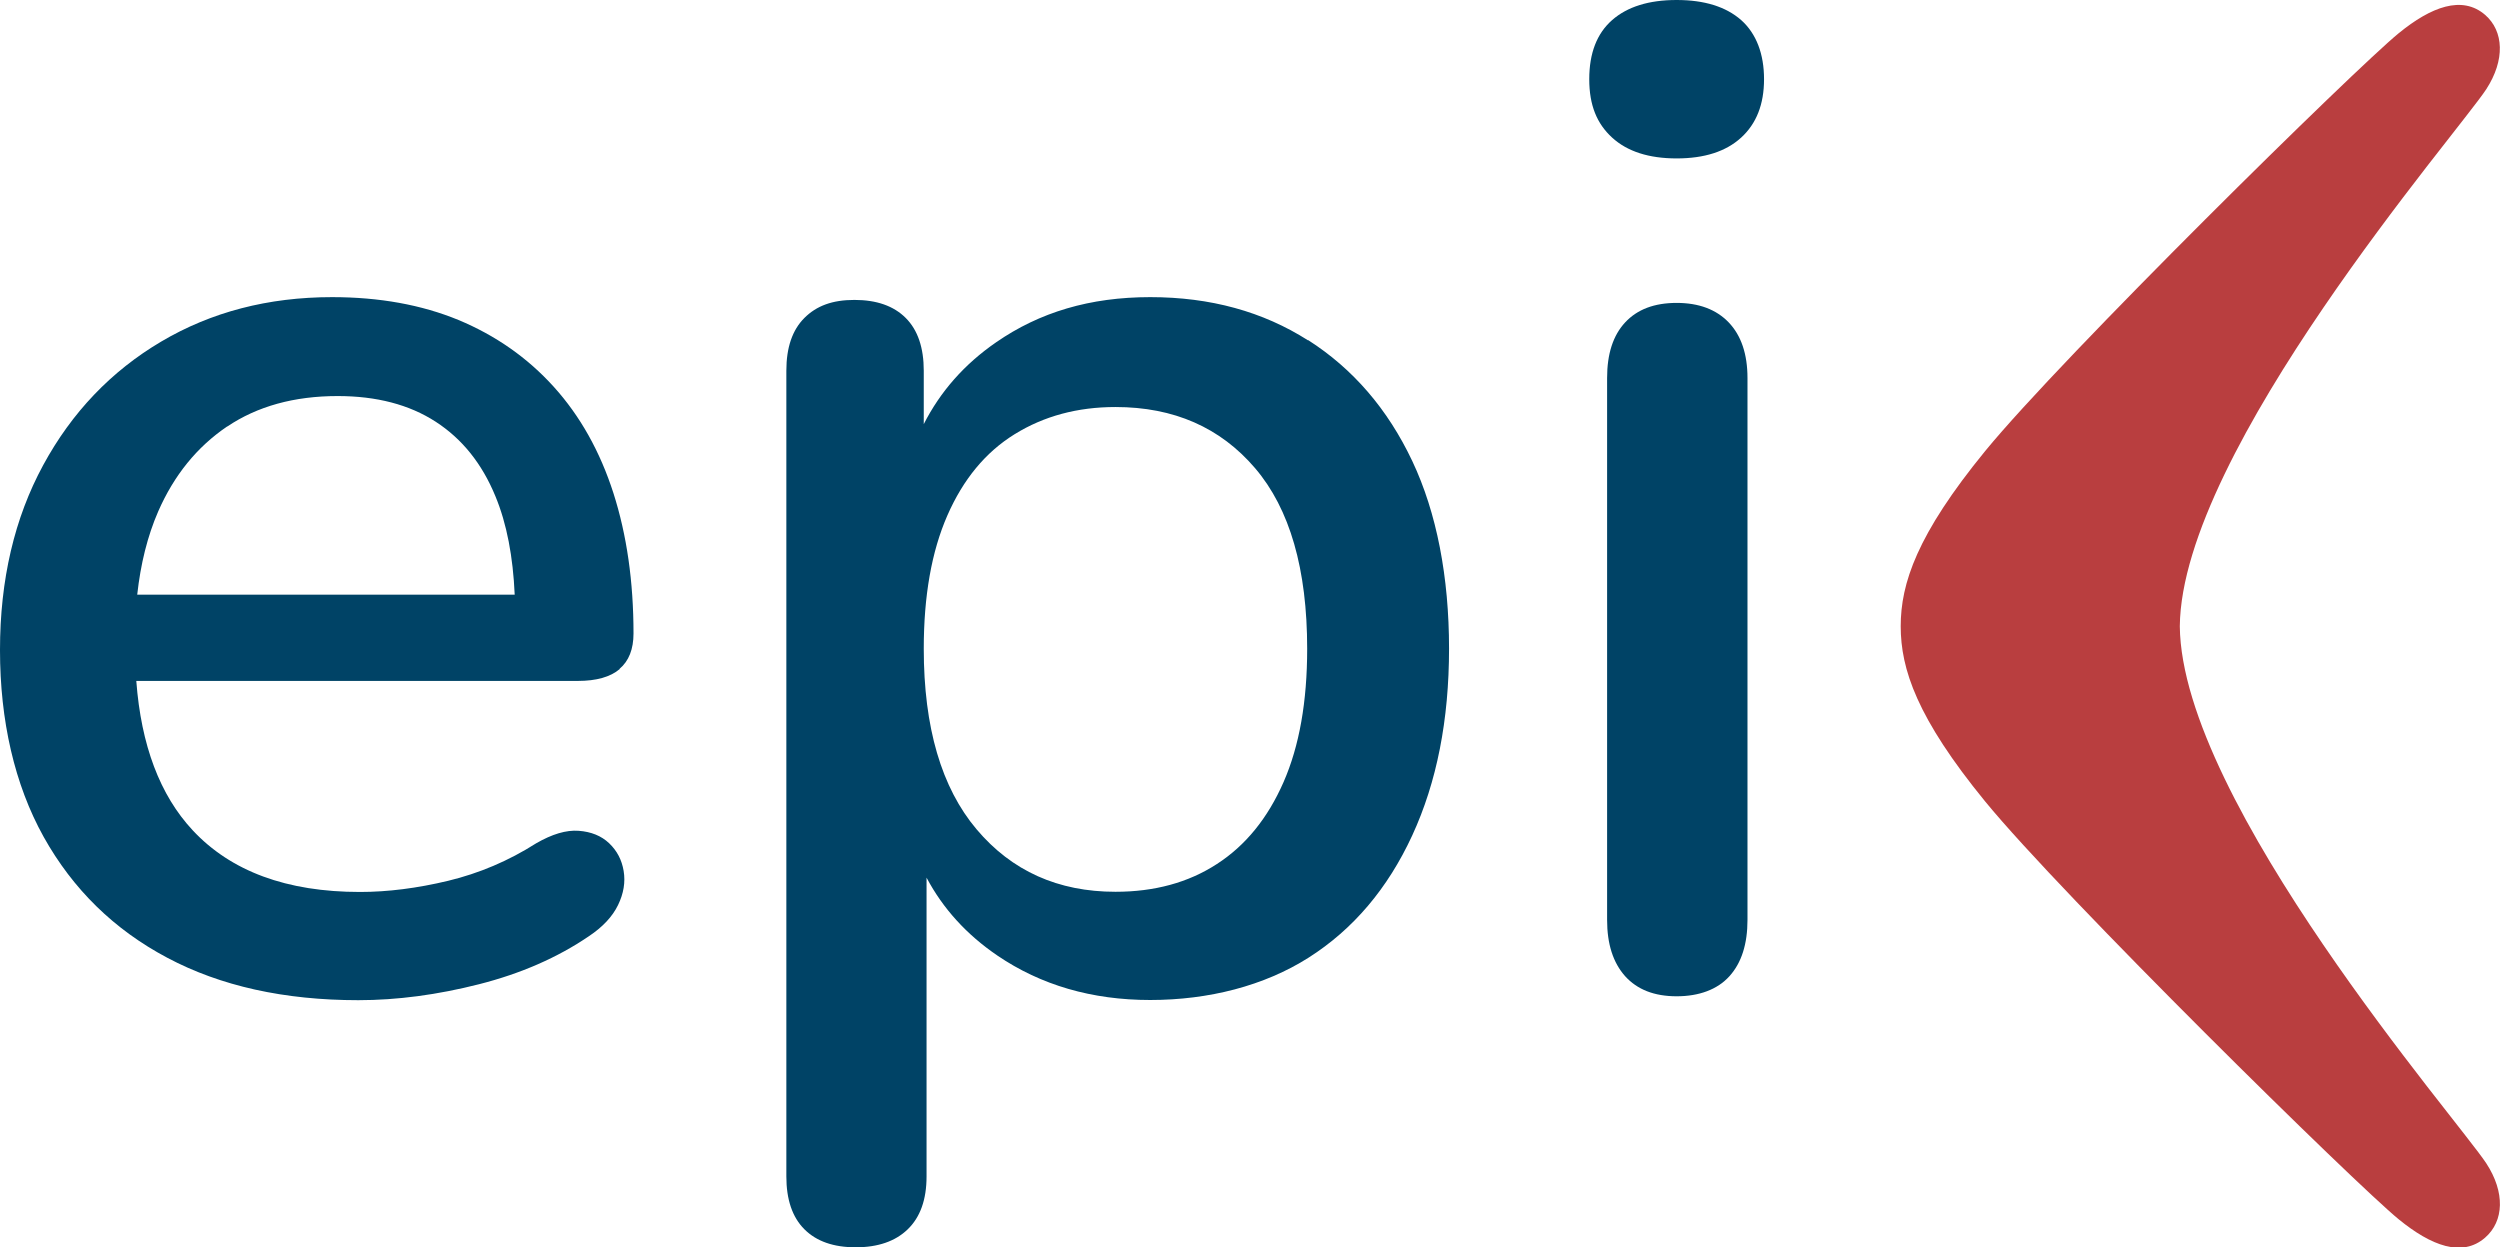
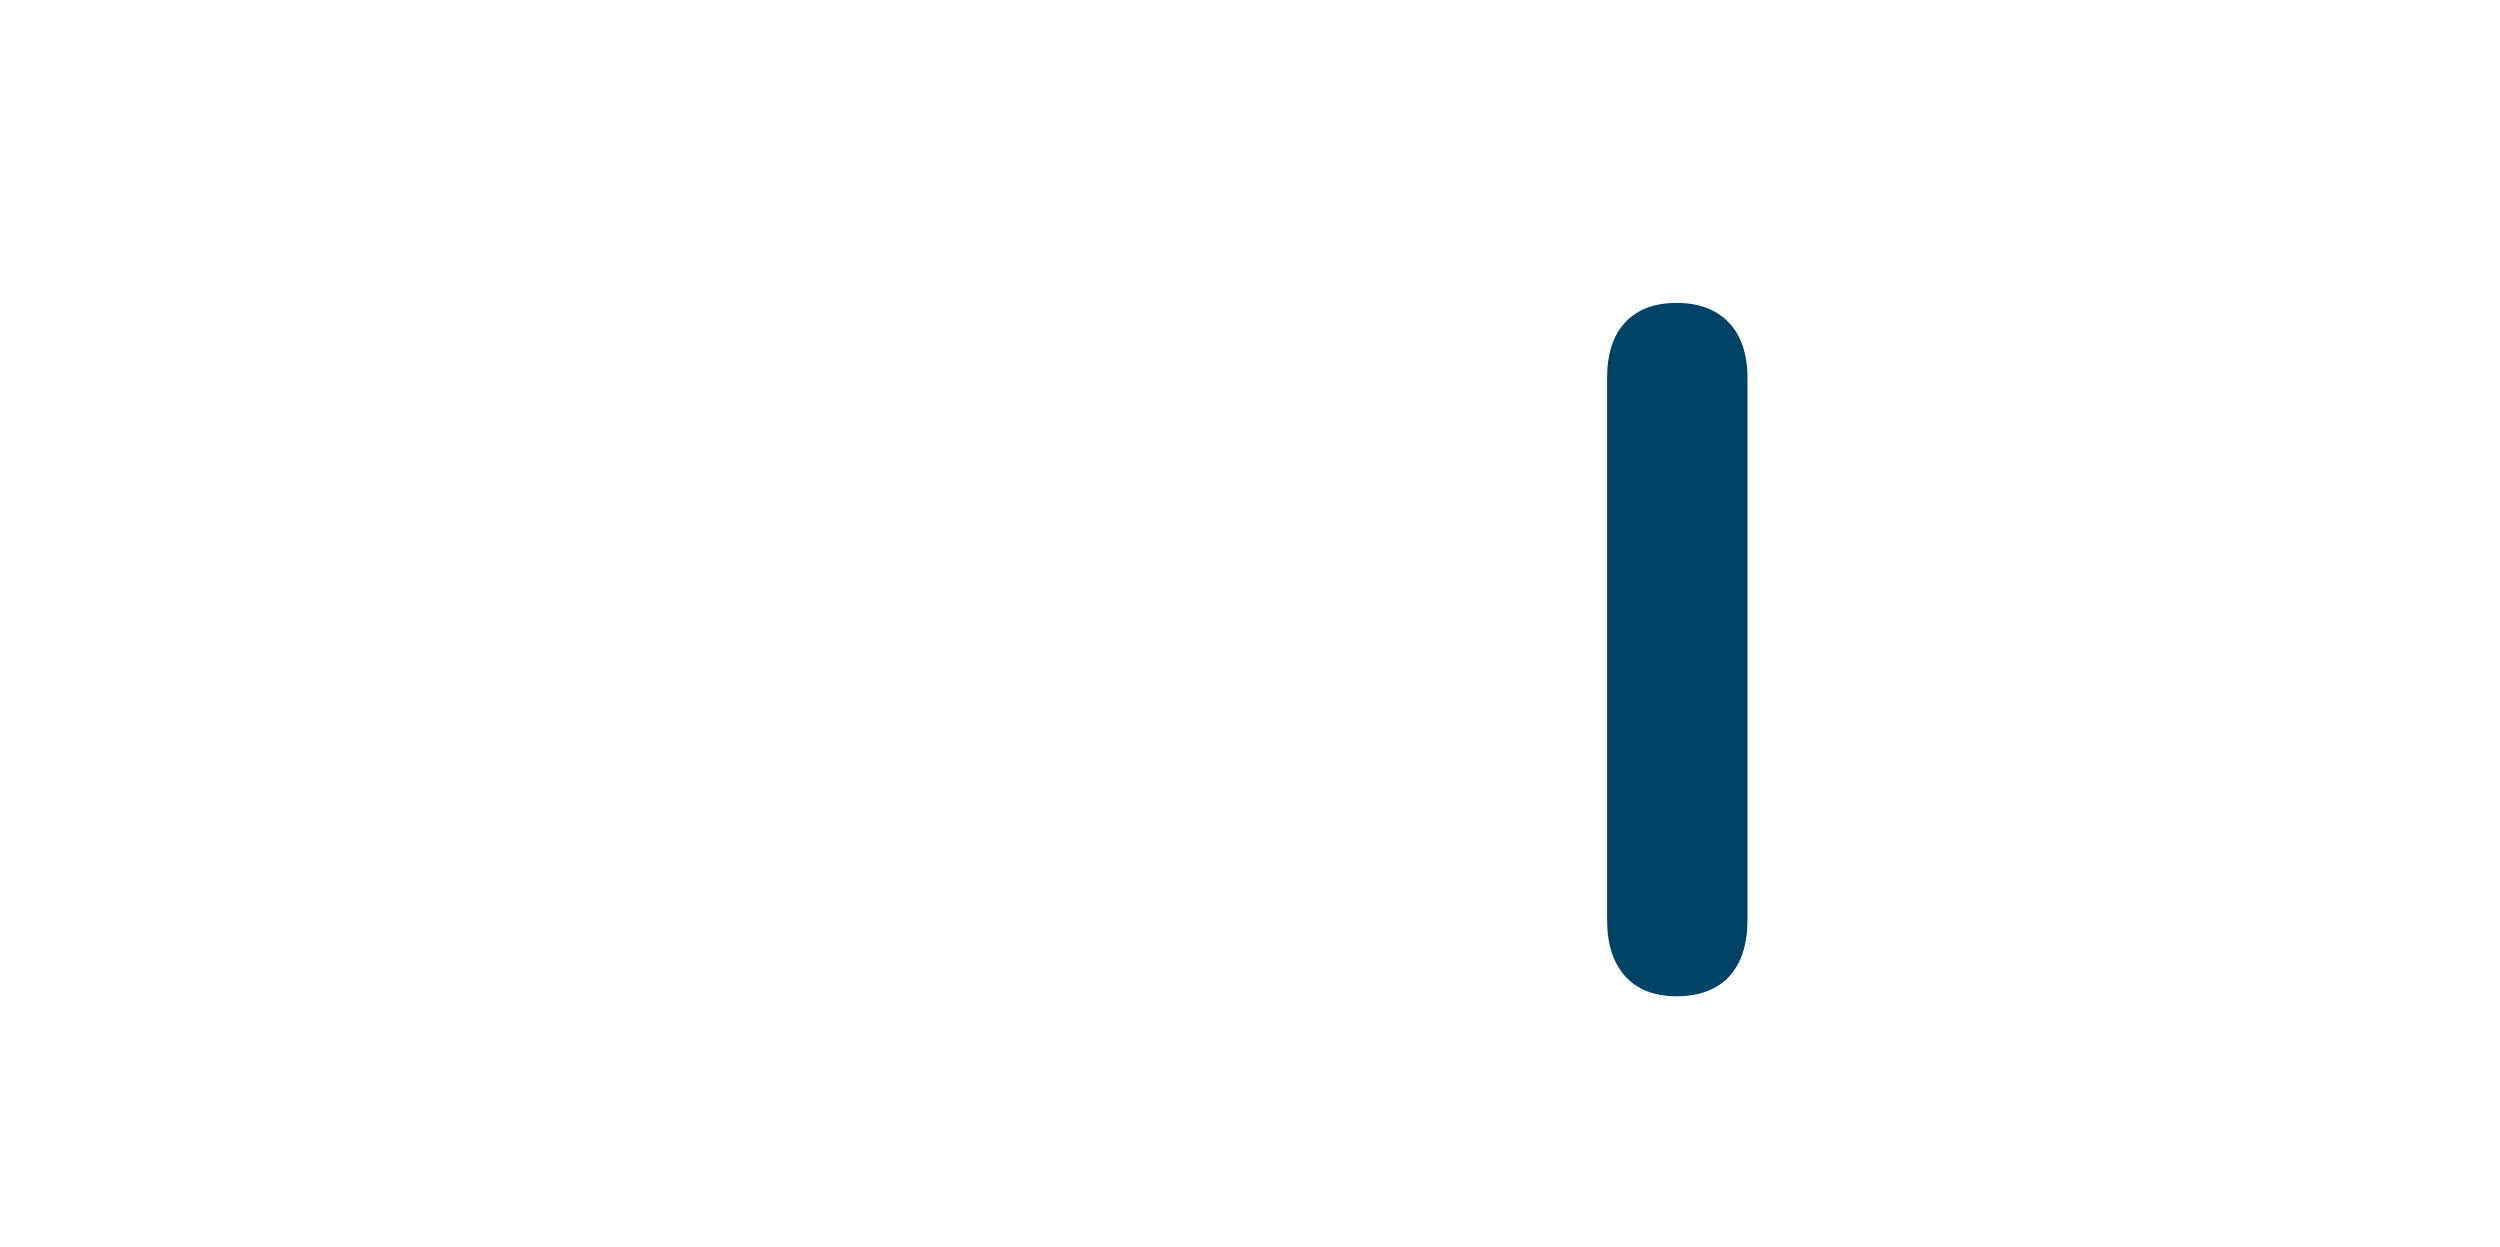
<svg xmlns="http://www.w3.org/2000/svg" id="Calque_2" data-name="Calque 2" viewBox="0 0 134.45 67.09">
  <defs>
    <style>
      .cls-1 {
        fill: #b93e3f;
      }

      .cls-2 {
        fill: #004366;
      }
    </style>
  </defs>
  <g id="Calque_1-2" data-name="Calque 1">
    <g>
      <g>
-         <path class="cls-2" d="M33.32,35.97c.5-.42.75-1.06.75-1.9,0-2.79-.36-5.3-1.08-7.55-.72-2.24-1.79-4.15-3.21-5.72-1.42-1.57-3.13-2.76-5.12-3.59-1.99-.82-4.26-1.23-6.8-1.23-3.44,0-6.5.8-9.19,2.39-2.69,1.59-4.81,3.81-6.35,6.65-1.54,2.84-2.32,6.15-2.32,9.94s.78,7.23,2.35,10.05c1.57,2.81,3.78,4.98,6.65,6.5,2.86,1.52,6.29,2.28,10.27,2.28,2.09,0,4.26-.29,6.5-.86,2.24-.57,4.21-1.43,5.9-2.58.75-.5,1.27-1.06,1.57-1.68s.4-1.23.3-1.83c-.1-.6-.36-1.09-.78-1.49-.42-.4-.97-.62-1.64-.67-.67-.05-1.43.18-2.28.67-1.49.95-3.08,1.62-4.74,2.02-1.67.4-3.25.6-4.74.6-3.94,0-6.94-1.11-9-3.32-1.76-1.89-2.77-4.57-3.03-8.03h23.76c.97,0,1.74-.21,2.24-.64ZM12.22,22.94c1.62-1.09,3.6-1.64,5.94-1.64,2.09,0,3.85.46,5.27,1.38,1.42.92,2.49,2.25,3.21,4,.62,1.49.95,3.27,1.04,5.3H7.38c.18-1.64.55-3.15,1.13-4.48.85-1.94,2.08-3.46,3.7-4.56Z" />
-         <path class="cls-2" d="M70.34,18.3c-2.42-1.54-5.24-2.32-8.48-2.32s-5.95.81-8.29,2.43c-1.71,1.18-3,2.65-3.89,4.4v-2.87c0-1.24-.32-2.19-.97-2.84-.65-.65-1.57-.97-2.76-.97s-2.04.32-2.69.97-.97,1.59-.97,2.84v43.33c0,1.24.32,2.19.97,2.84s1.57.97,2.76.97,2.13-.32,2.8-.97c.67-.65,1.01-1.59,1.01-2.84v-16.07c.88,1.66,2.15,3.06,3.81,4.19,2.34,1.59,5.08,2.39,8.22,2.39s6.13-.76,8.52-2.28c2.39-1.52,4.25-3.71,5.57-6.57,1.32-2.86,1.98-6.21,1.98-10.05s-.66-7.3-1.98-10.09c-1.32-2.79-3.19-4.96-5.6-6.5ZM69.03,42.06c-.85,1.94-2.04,3.41-3.59,4.41-1.54,1-3.36,1.49-5.45,1.49-3.09,0-5.58-1.12-7.47-3.36-1.89-2.24-2.84-5.48-2.84-9.71,0-2.84.42-5.23,1.27-7.17.85-1.94,2.05-3.4,3.62-4.37,1.57-.97,3.37-1.46,5.42-1.46,3.14,0,5.64,1.1,7.51,3.29,1.87,2.19,2.8,5.43,2.8,9.71,0,2.84-.42,5.23-1.27,7.17Z" />
-         <path class="cls-2" d="M90.17,8.52c1.49,0,2.65-.37,3.47-1.12s1.23-1.79,1.23-3.14-.41-2.45-1.23-3.18c-.82-.72-1.98-1.08-3.47-1.08s-2.65.36-3.47,1.08c-.82.72-1.23,1.78-1.23,3.18s.41,2.39,1.23,3.14c.82.75,1.98,1.12,3.47,1.12Z" />
        <path class="cls-2" d="M90.17,16.29c-1.2,0-2.12.35-2.77,1.05-.65.7-.97,1.69-.97,2.99v29.14c0,1.3.32,2.3.97,3.03.65.72,1.57,1.08,2.77,1.08s2.19-.36,2.84-1.08c.65-.72.97-1.73.97-3.03v-29.14c0-1.29-.34-2.29-1.01-2.99-.67-.7-1.61-1.05-2.8-1.05Z" />
      </g>
-       <path class="cls-1" d="M133.71,62.56c1.02,1.56.96,3.11-.06,4-1.24,1.08-2.91.43-4.64-.98-2.3-1.87-18.09-17.4-22.25-22.48-3.67-4.49-4.54-7.12-4.54-9.42s.87-4.93,4.54-9.42c4.16-5.08,19.95-20.61,22.25-22.48,1.73-1.41,3.4-2.05,4.64-.98,1.01.88,1.08,2.43.06,4-1.5,2.3-16.39,19.44-16.48,28.88.09,9.45,14.98,26.59,16.48,28.88Z" />
    </g>
  </g>
</svg>